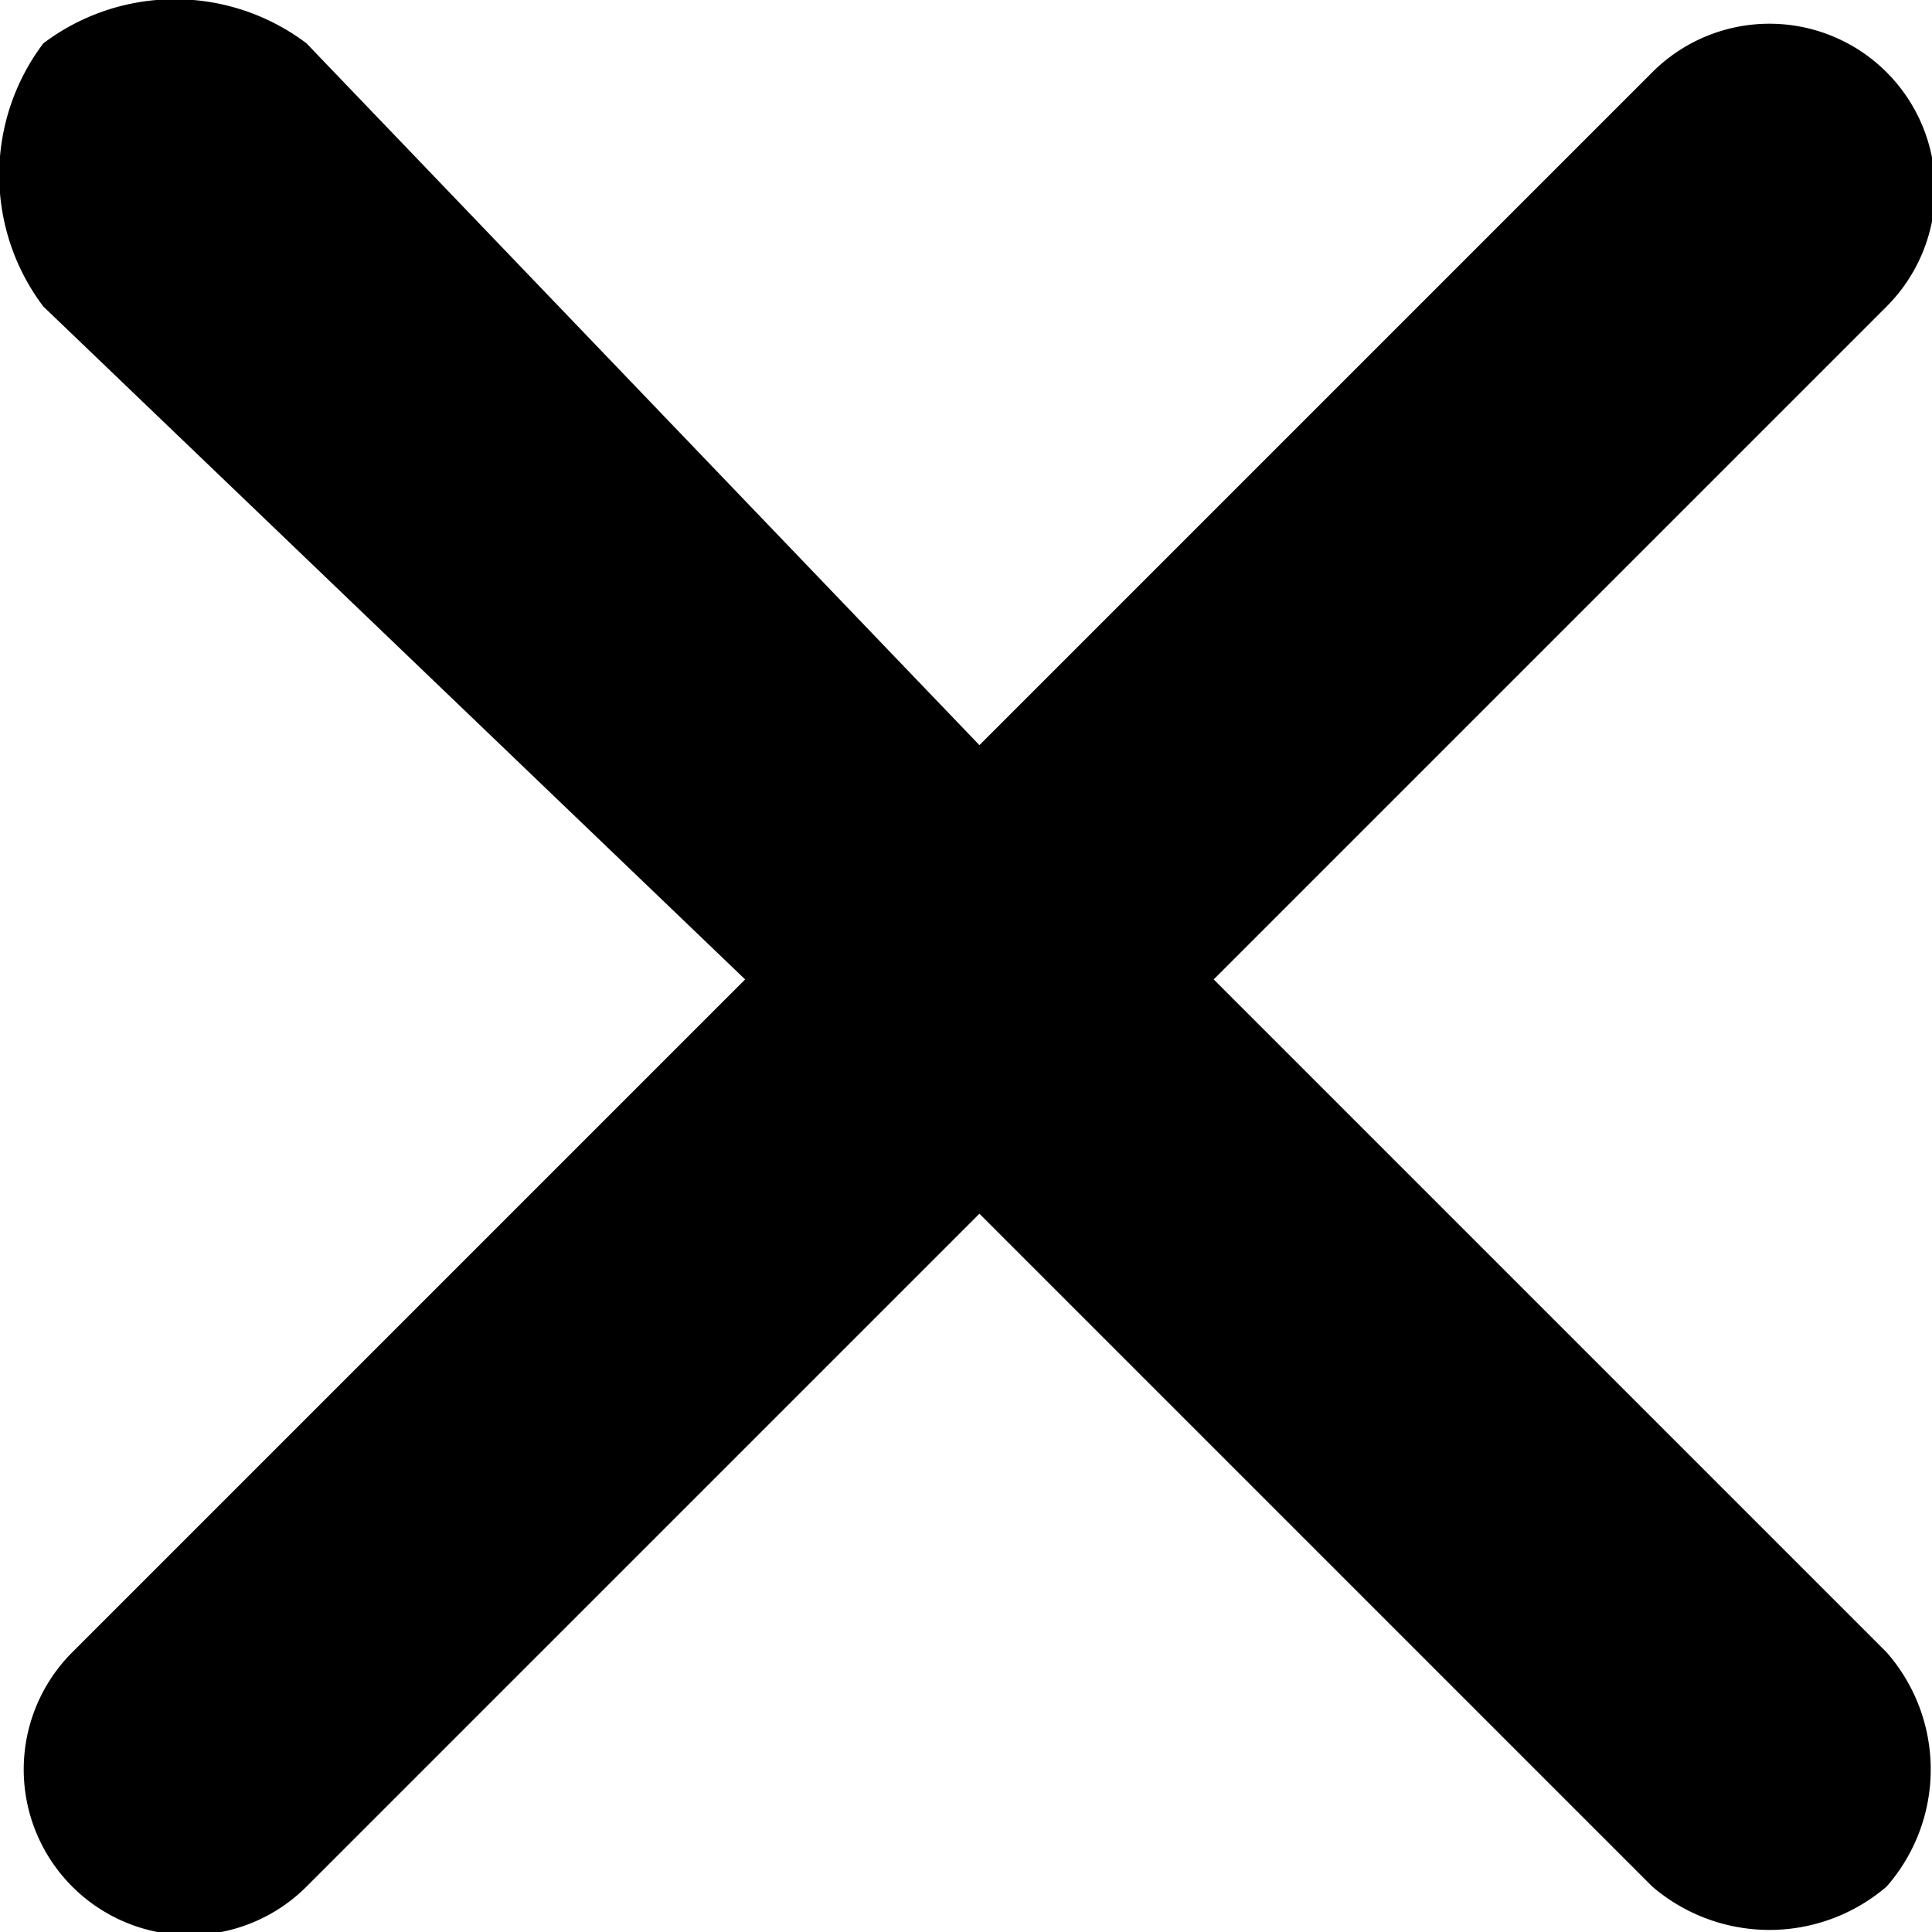
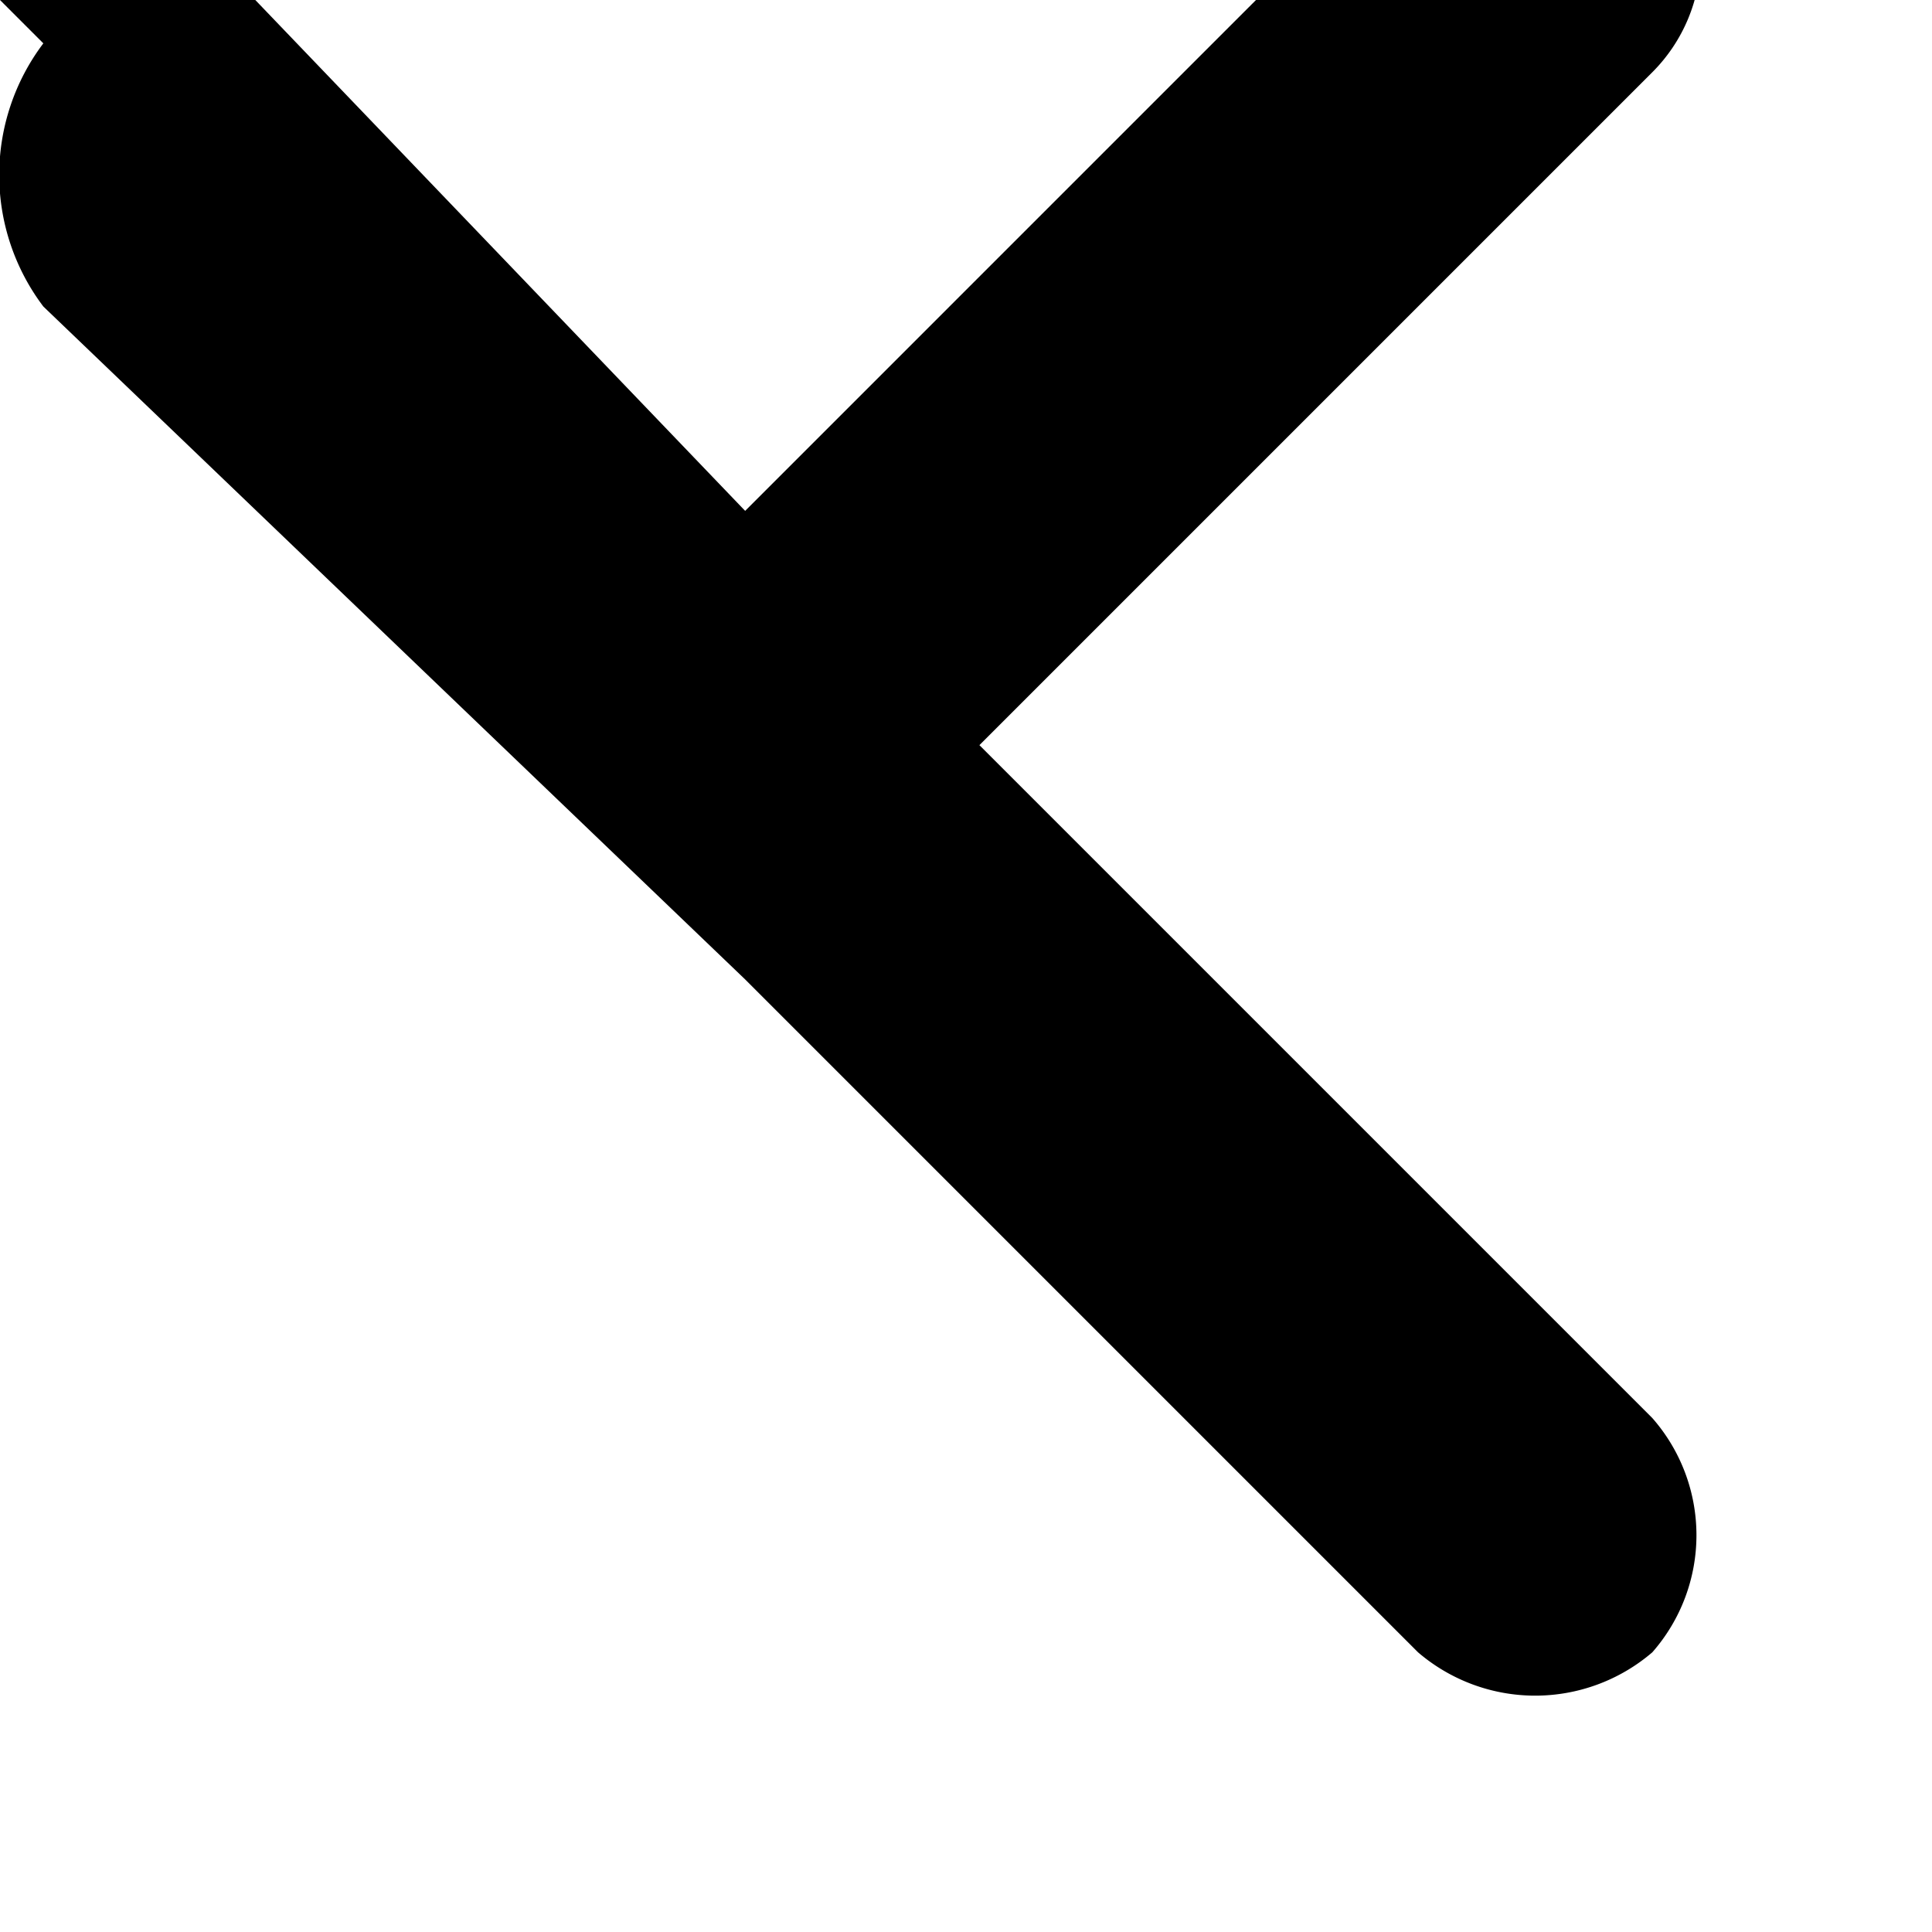
<svg xmlns="http://www.w3.org/2000/svg" width="18.72" height="18.72" viewBox="0 0 18.72 18.72">
  <defs>
    <style>
      .cls-1 {
        fill-rule: evenodd;
      }
    </style>
  </defs>
-   <path id="imgyufeimg2" class="cls-1" d="M2853.92,4400.42a2.115,2.115,0,0,0,0,2.55l6.8,6.52-6.52,6.52a1.605,1.605,0,1,0,2.27,2.27l6.52-6.52,6.52,6.52a1.744,1.744,0,0,0,2.27,0,1.72,1.72,0,0,0,0-2.27l-6.52-6.52,6.52-6.52a1.605,1.605,0,1,0-2.27-2.27l-6.52,6.52-6.52-6.8a2.115,2.115,0,0,0-2.55,0h0Zm0,0" transform="translate(-2853.5 -4400)" />
+   <path id="imgyufeimg2" class="cls-1" d="M2853.92,4400.42a2.115,2.115,0,0,0,0,2.55l6.8,6.52-6.52,6.52l6.52-6.52,6.52,6.52a1.744,1.744,0,0,0,2.27,0,1.72,1.72,0,0,0,0-2.27l-6.52-6.52,6.52-6.52a1.605,1.605,0,1,0-2.27-2.27l-6.52,6.52-6.52-6.8a2.115,2.115,0,0,0-2.55,0h0Zm0,0" transform="translate(-2853.5 -4400)" />
</svg>